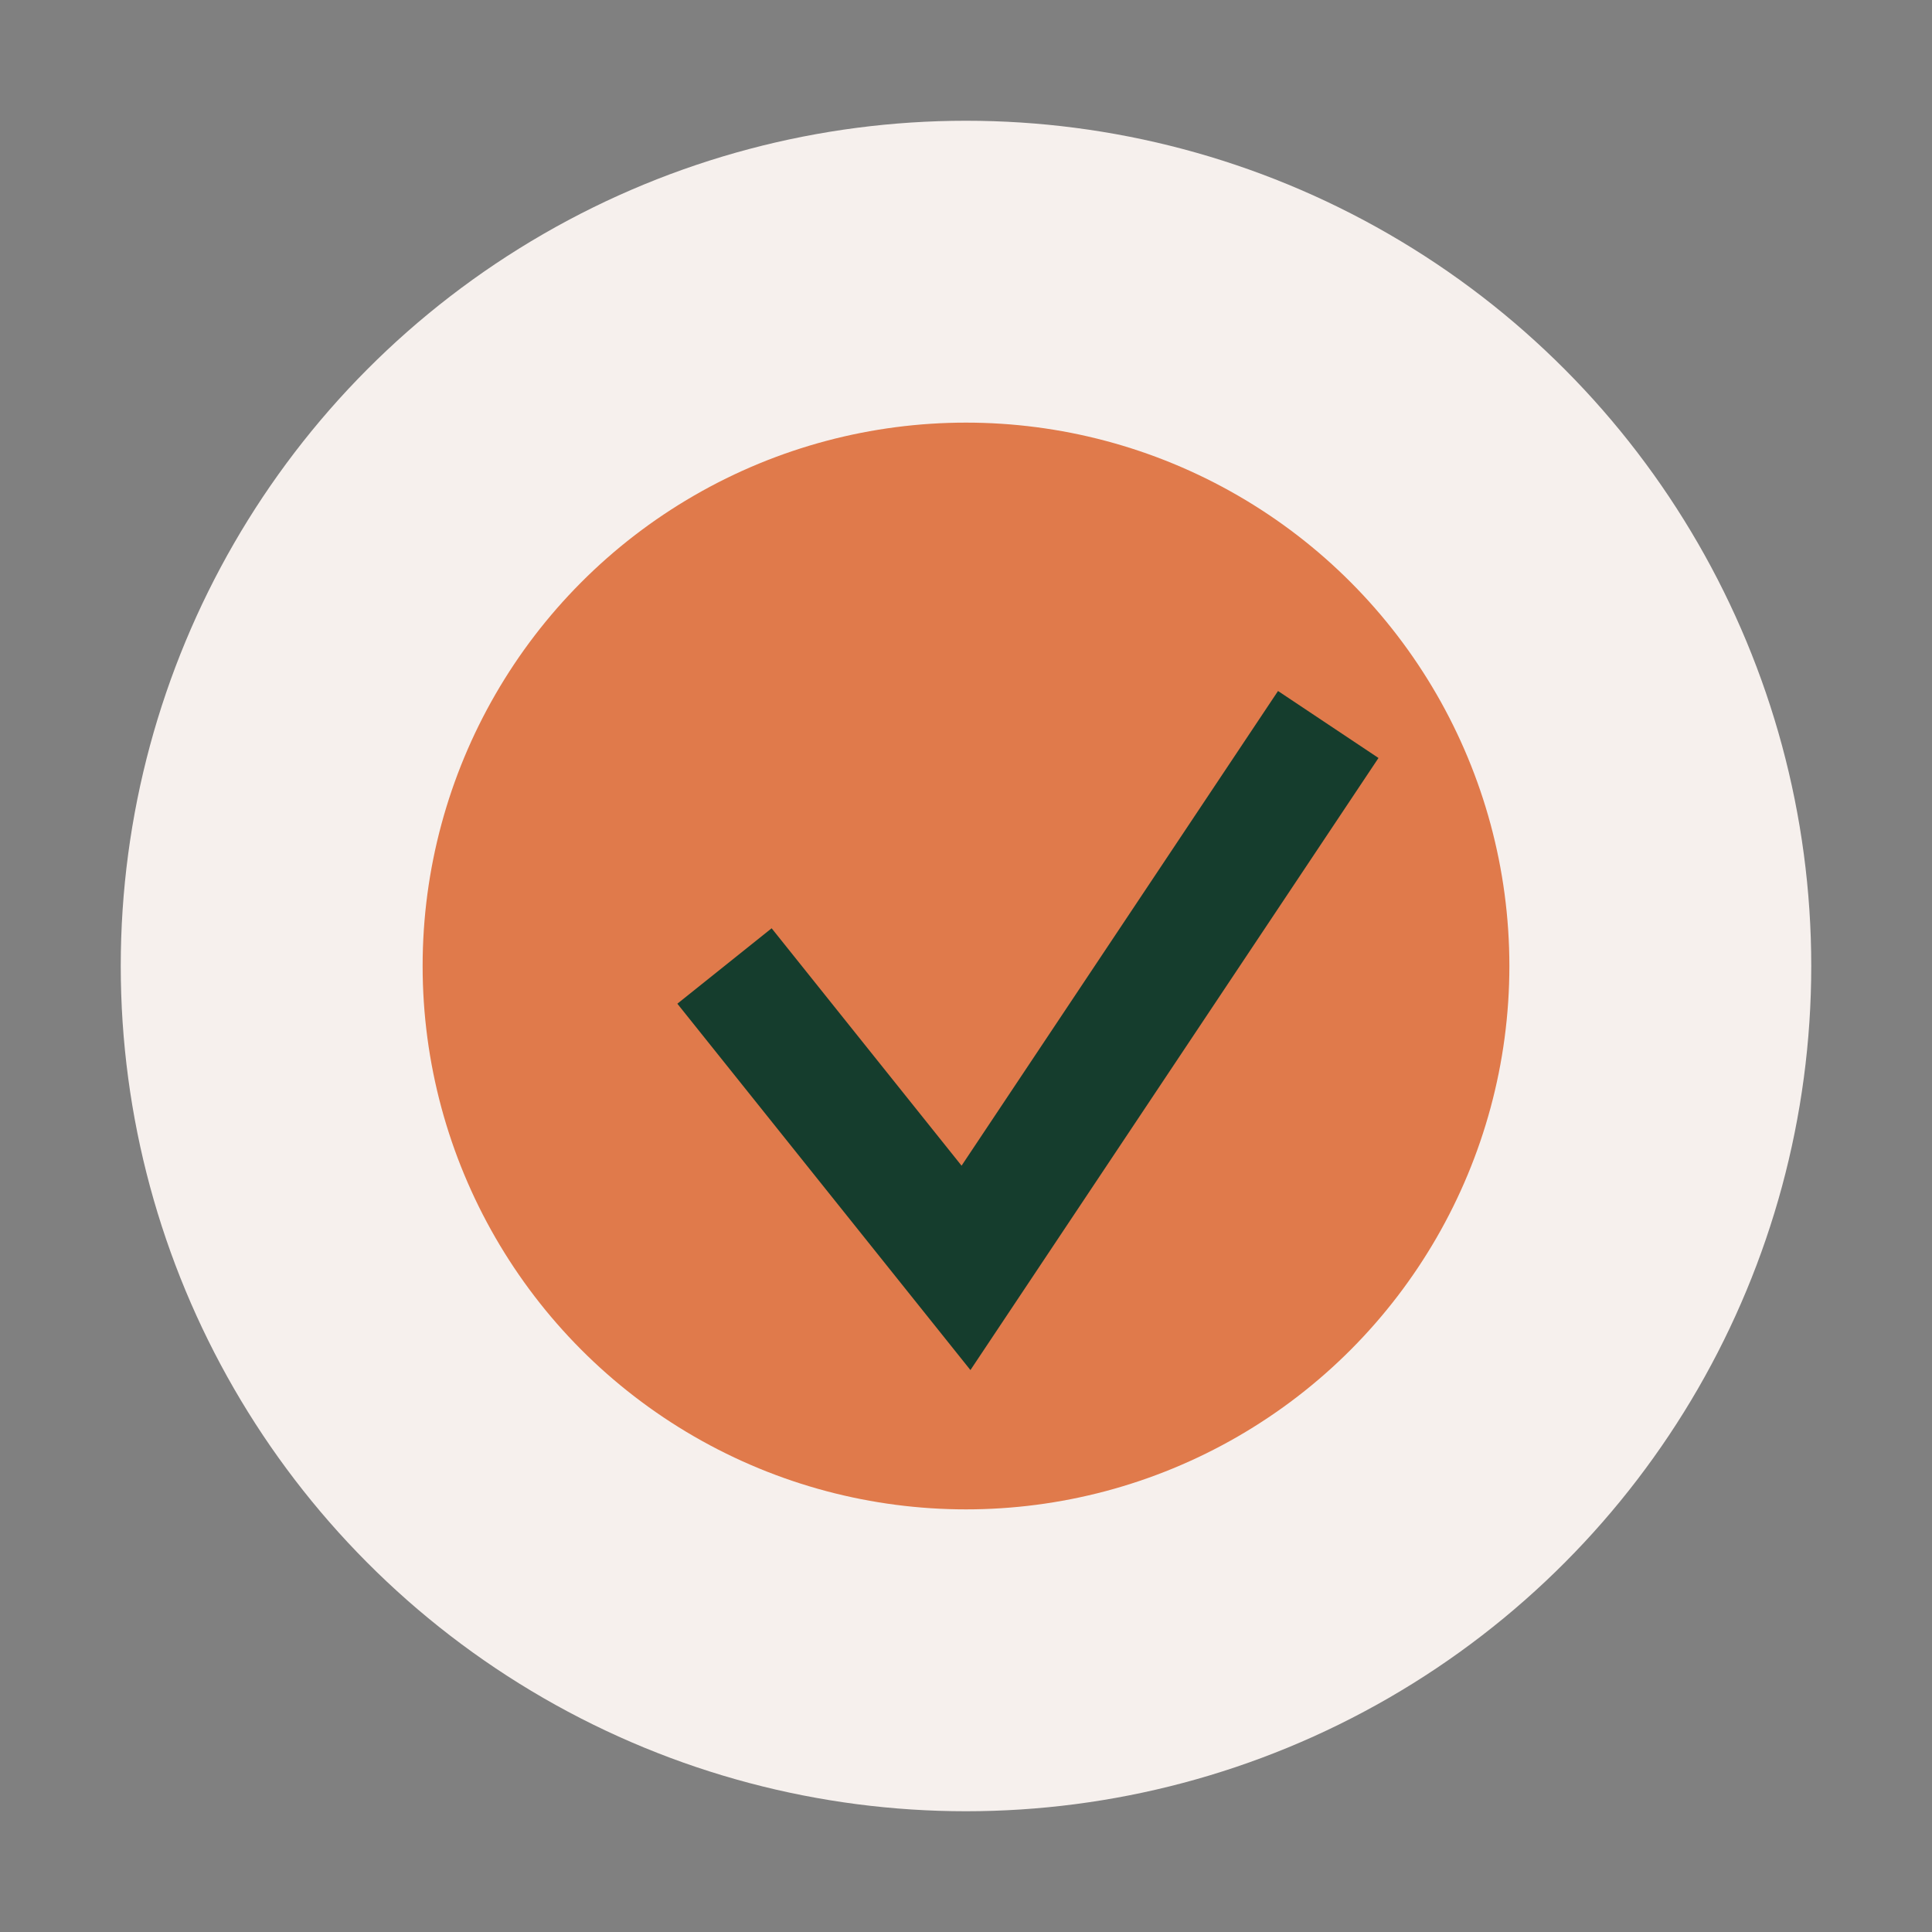
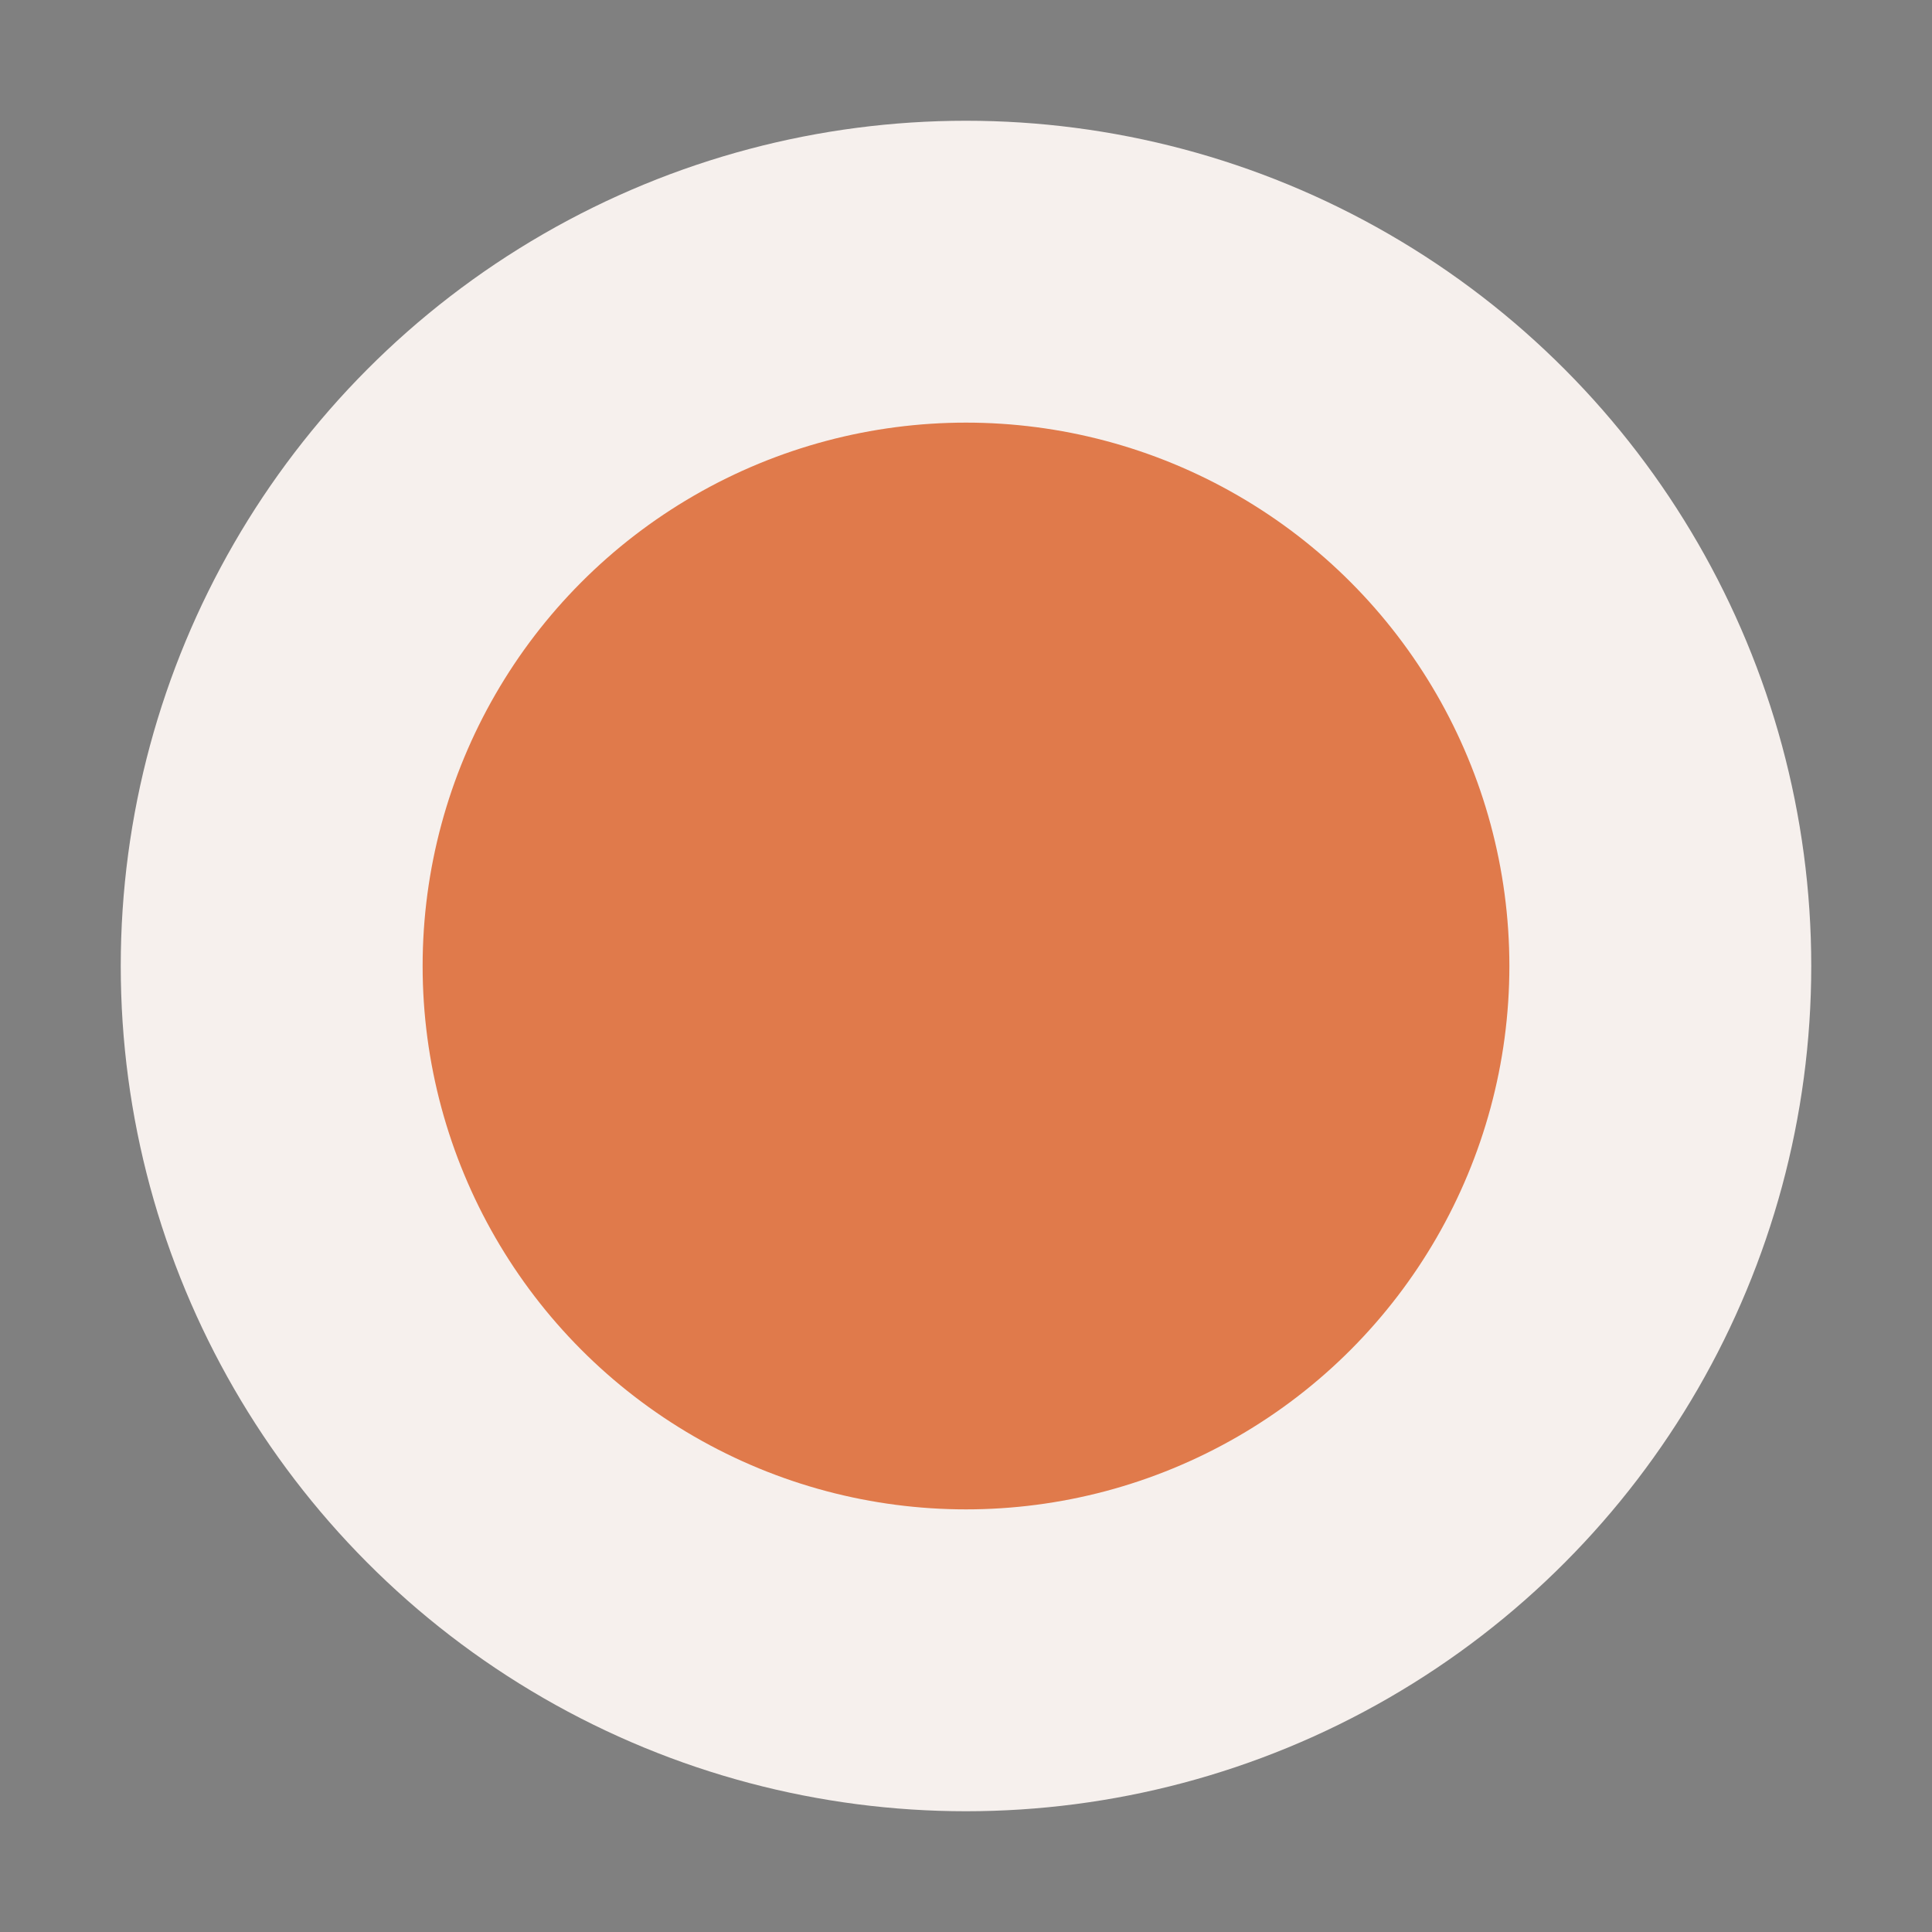
<svg xmlns="http://www.w3.org/2000/svg" width="32" height="32" viewBox="0 0 32 32">
  <rect x="0" y="0" width="32" height="32" fill="#808080" stroke="none" />
  <circle cx="16" cy="16" r="14" fill="#F6F0ED" />
  <circle cx="16" cy="16" r="9" fill="#E07A4B" />
-   <path d="M12 16l4 5 6-9" stroke="#153D2D" stroke-width="2" fill="none" />
</svg>